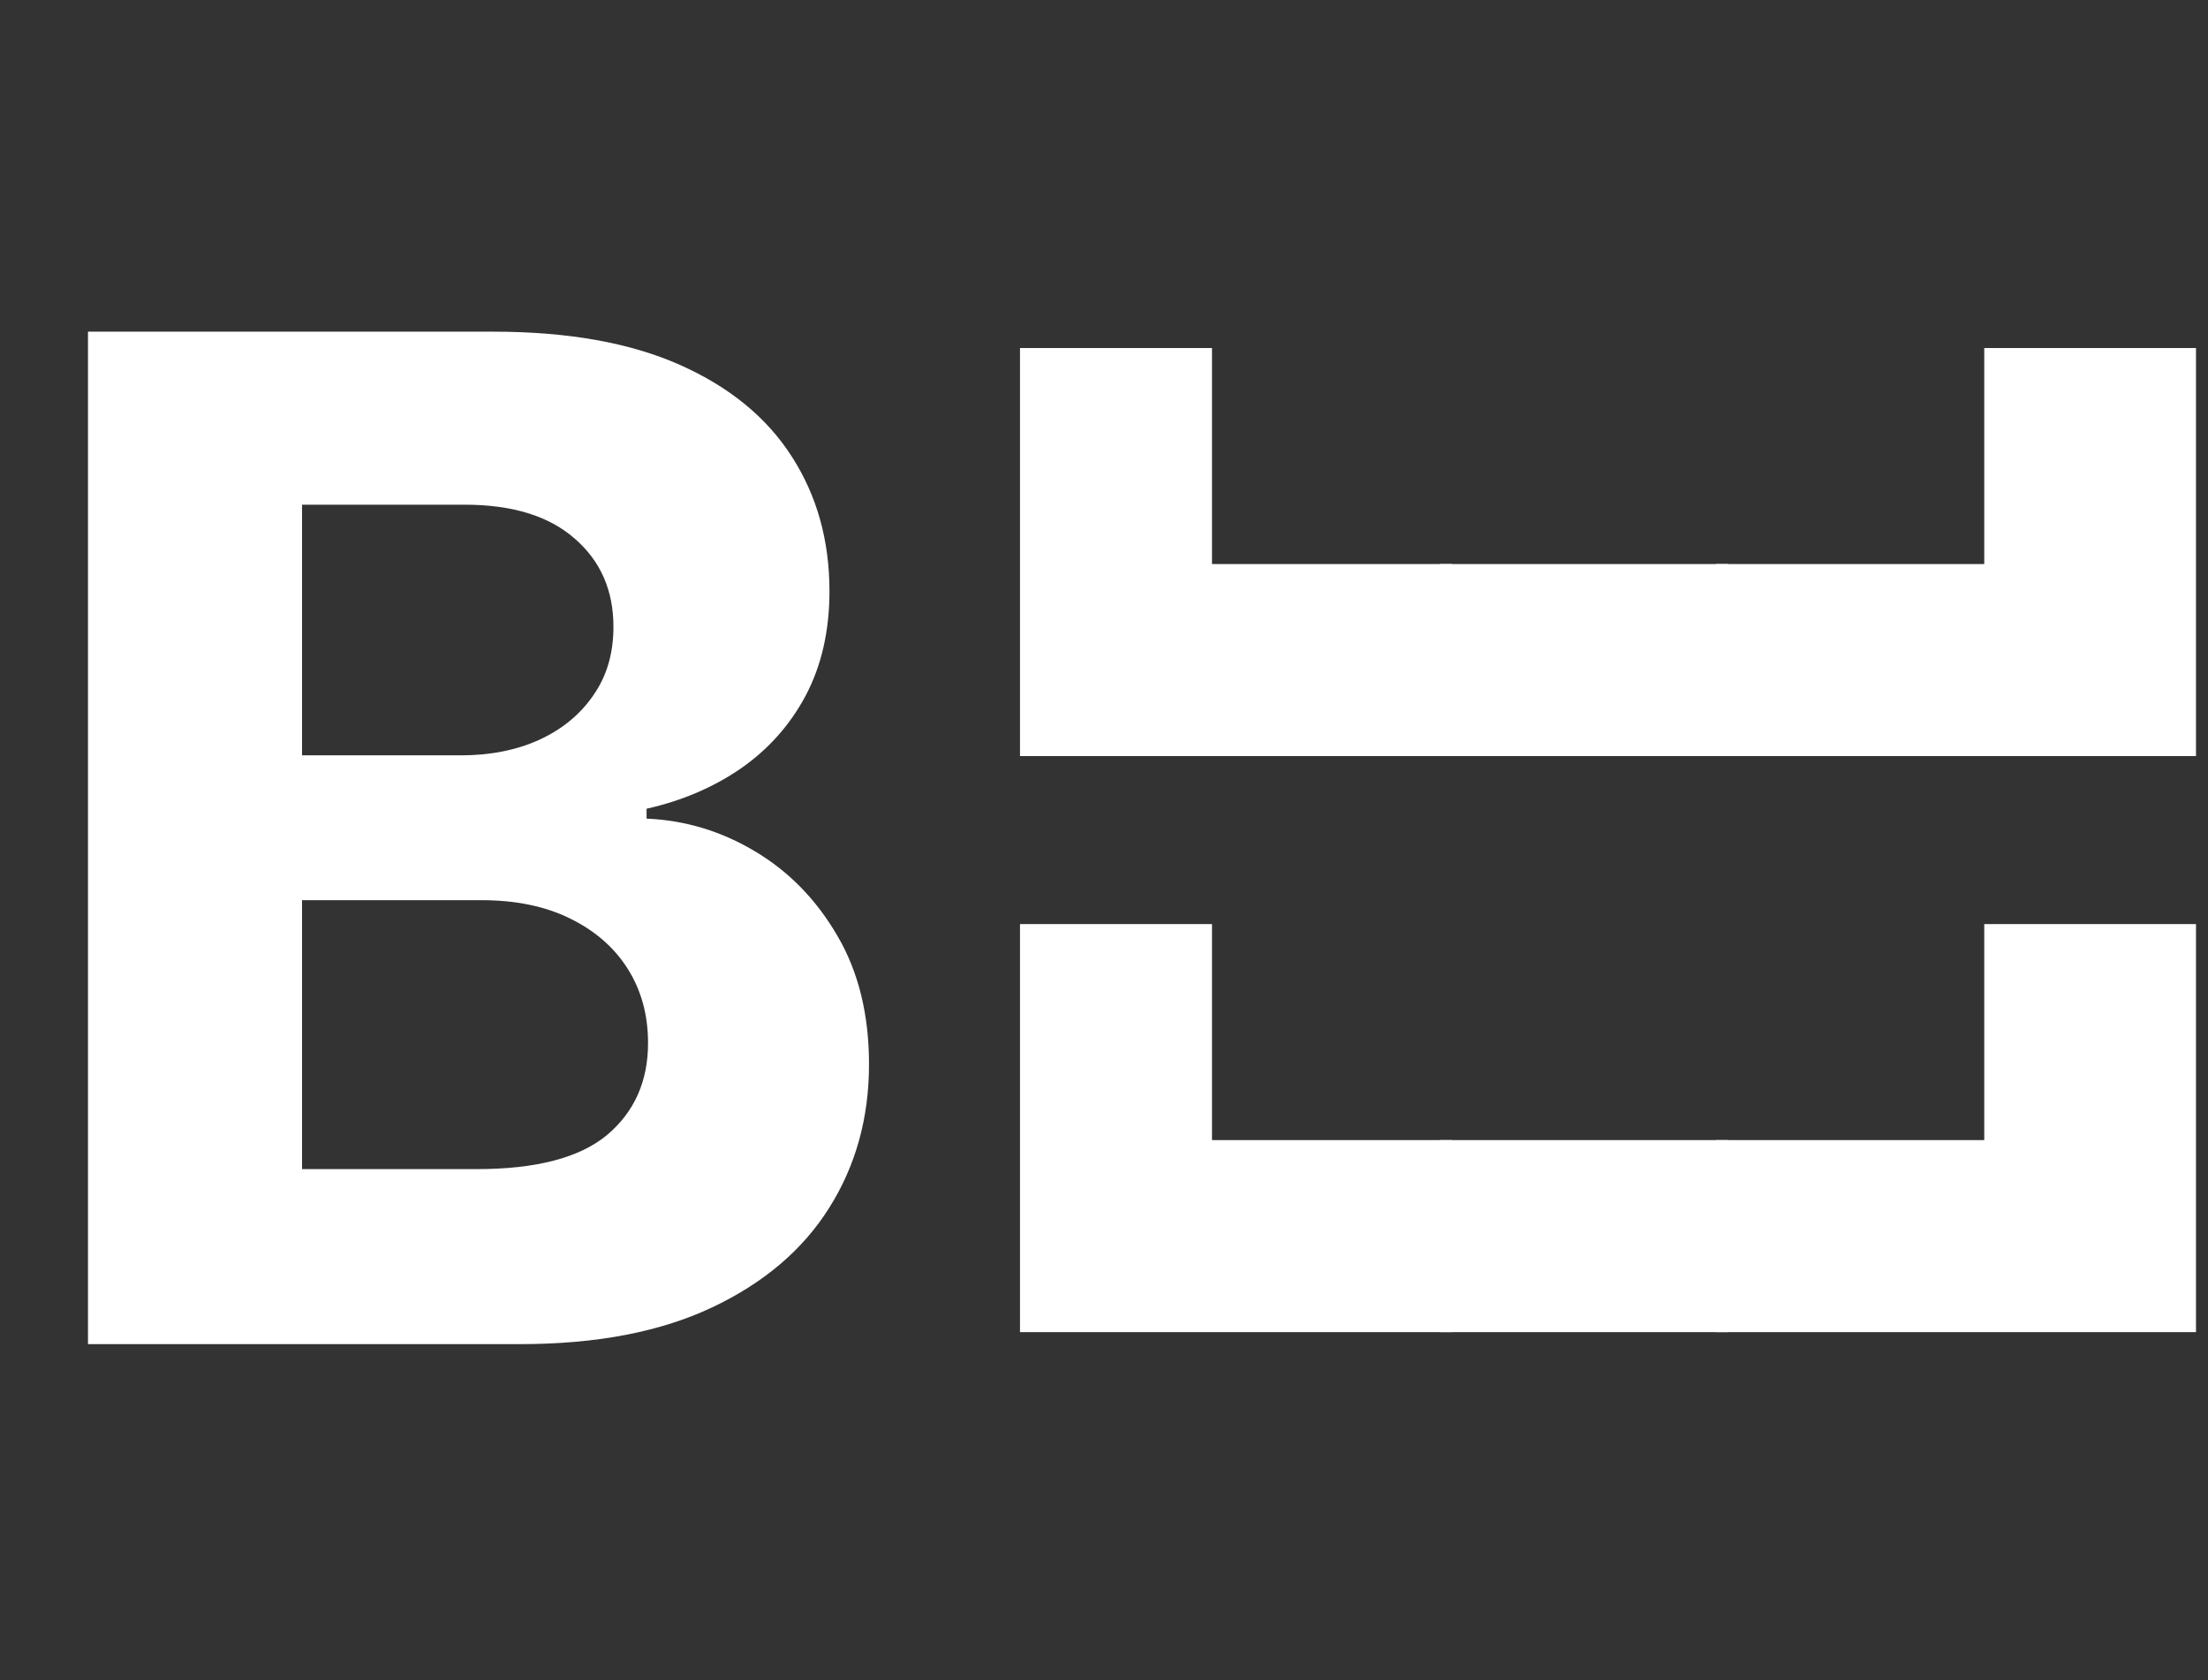
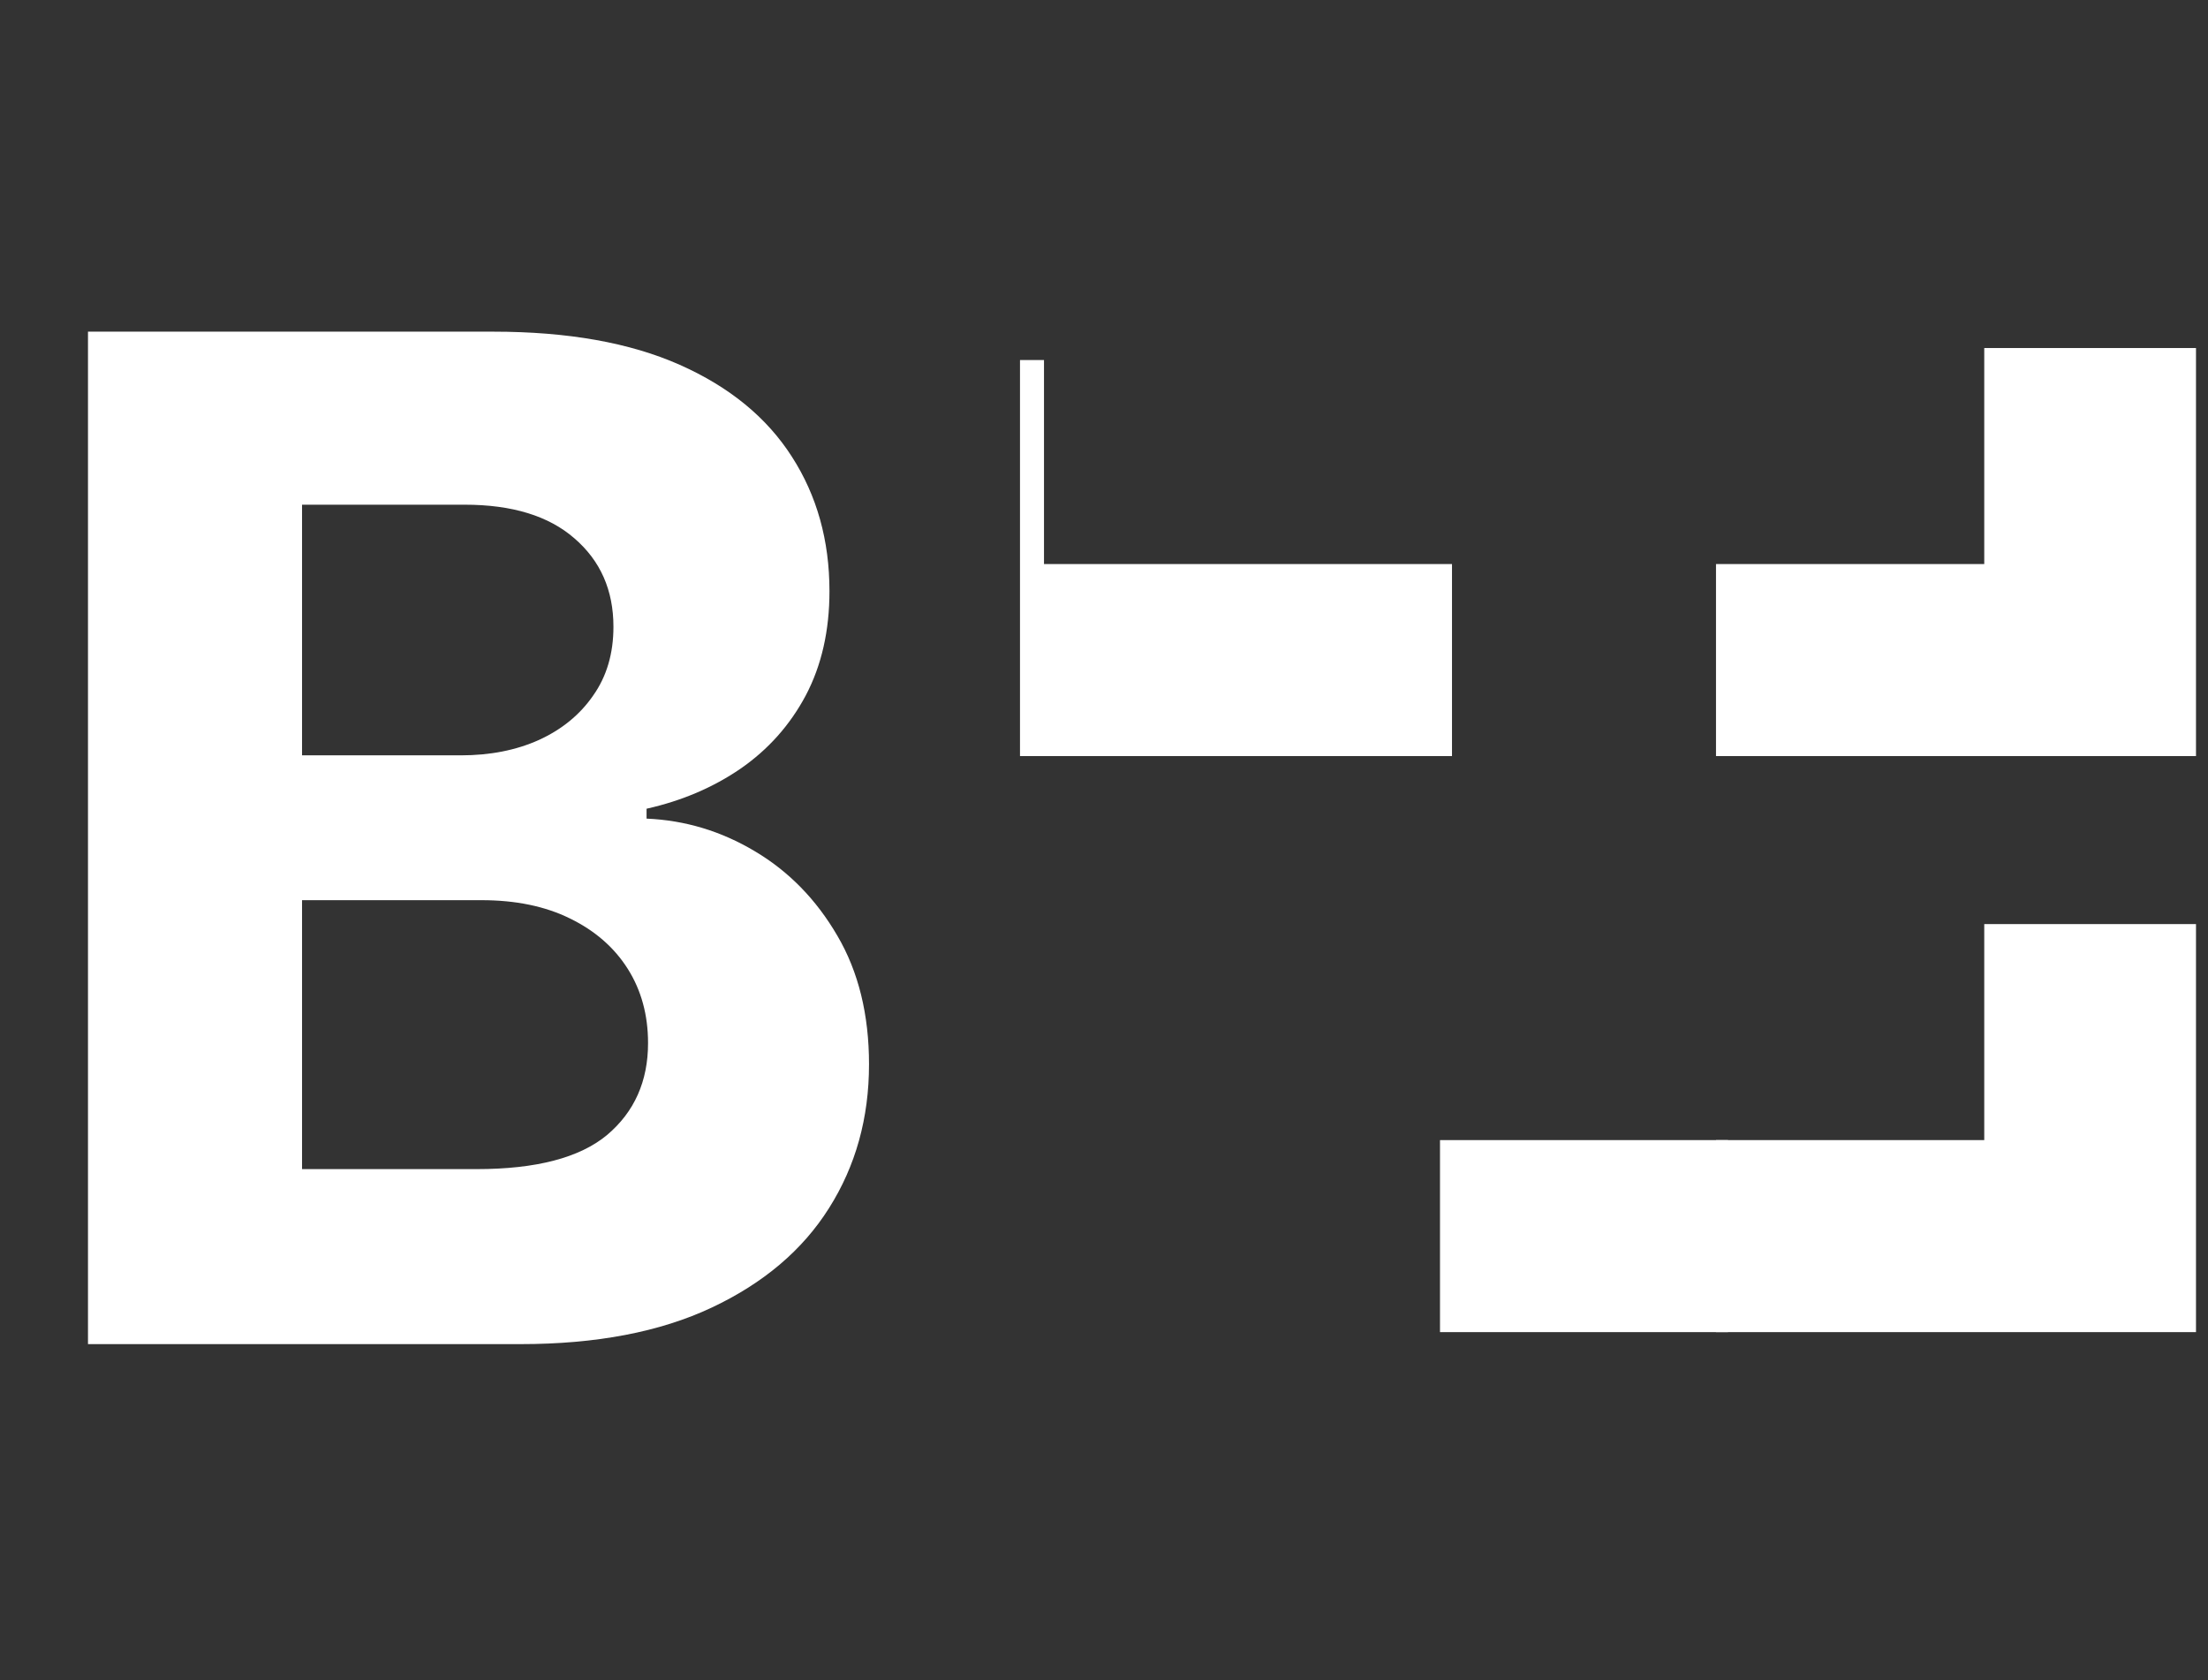
<svg xmlns="http://www.w3.org/2000/svg" width="92" height="70" viewBox="0 0 92 70" fill="none">
  <rect x="0" y="0" width="92" height="70" fill="#333333" stroke="none" />
-   <path d="M43 31V15H50V24H60V31H43Z" fill="white" stroke="white" />
+   <path d="M43 31V15V24H60V31H43Z" fill="white" stroke="white" />
  <path d="M91 31V15H83.177V24H72V31H91Z" fill="white" stroke="white" />
-   <path d="M71.5 24H60.5V31H71.5V24Z" fill="white" stroke="white" />
-   <path d="M43 55V39H50V48H60V55H43Z" fill="white" stroke="white" />
  <path d="M91 55V39H83.177V48H72V55H91Z" fill="white" stroke="white" />
  <path d="M71.5 48H60.5V55H71.5V48Z" fill="white" stroke="white" />
  <path d="M3.666 56V13.818H20.555C23.659 13.818 26.247 14.278 28.32 15.198C30.394 16.118 31.952 17.395 32.996 19.029C34.039 20.649 34.561 22.517 34.561 24.631C34.561 26.279 34.231 27.728 33.572 28.977C32.913 30.213 32.007 31.229 30.854 32.026C29.714 32.808 28.41 33.364 26.94 33.694V34.106C28.547 34.175 30.05 34.628 31.451 35.465C32.865 36.303 34.012 37.477 34.891 38.987C35.769 40.484 36.209 42.269 36.209 44.342C36.209 46.581 35.653 48.578 34.541 50.336C33.442 52.08 31.815 53.46 29.659 54.476C27.503 55.492 24.846 56 21.688 56H3.666ZM12.585 48.709H19.855C22.34 48.709 24.153 48.235 25.293 47.288C26.432 46.327 27.002 45.05 27.002 43.457C27.002 42.289 26.721 41.26 26.158 40.367C25.595 39.475 24.791 38.774 23.748 38.266C22.718 37.758 21.489 37.504 20.061 37.504H12.585V48.709ZM12.585 31.47H19.196C20.418 31.47 21.503 31.257 22.45 30.831C23.412 30.392 24.167 29.774 24.716 28.977C25.279 28.181 25.56 27.227 25.56 26.114C25.56 24.59 25.018 23.361 23.933 22.428C22.862 21.494 21.338 21.027 19.361 21.027H12.585V31.47Z" fill="white" />
</svg>